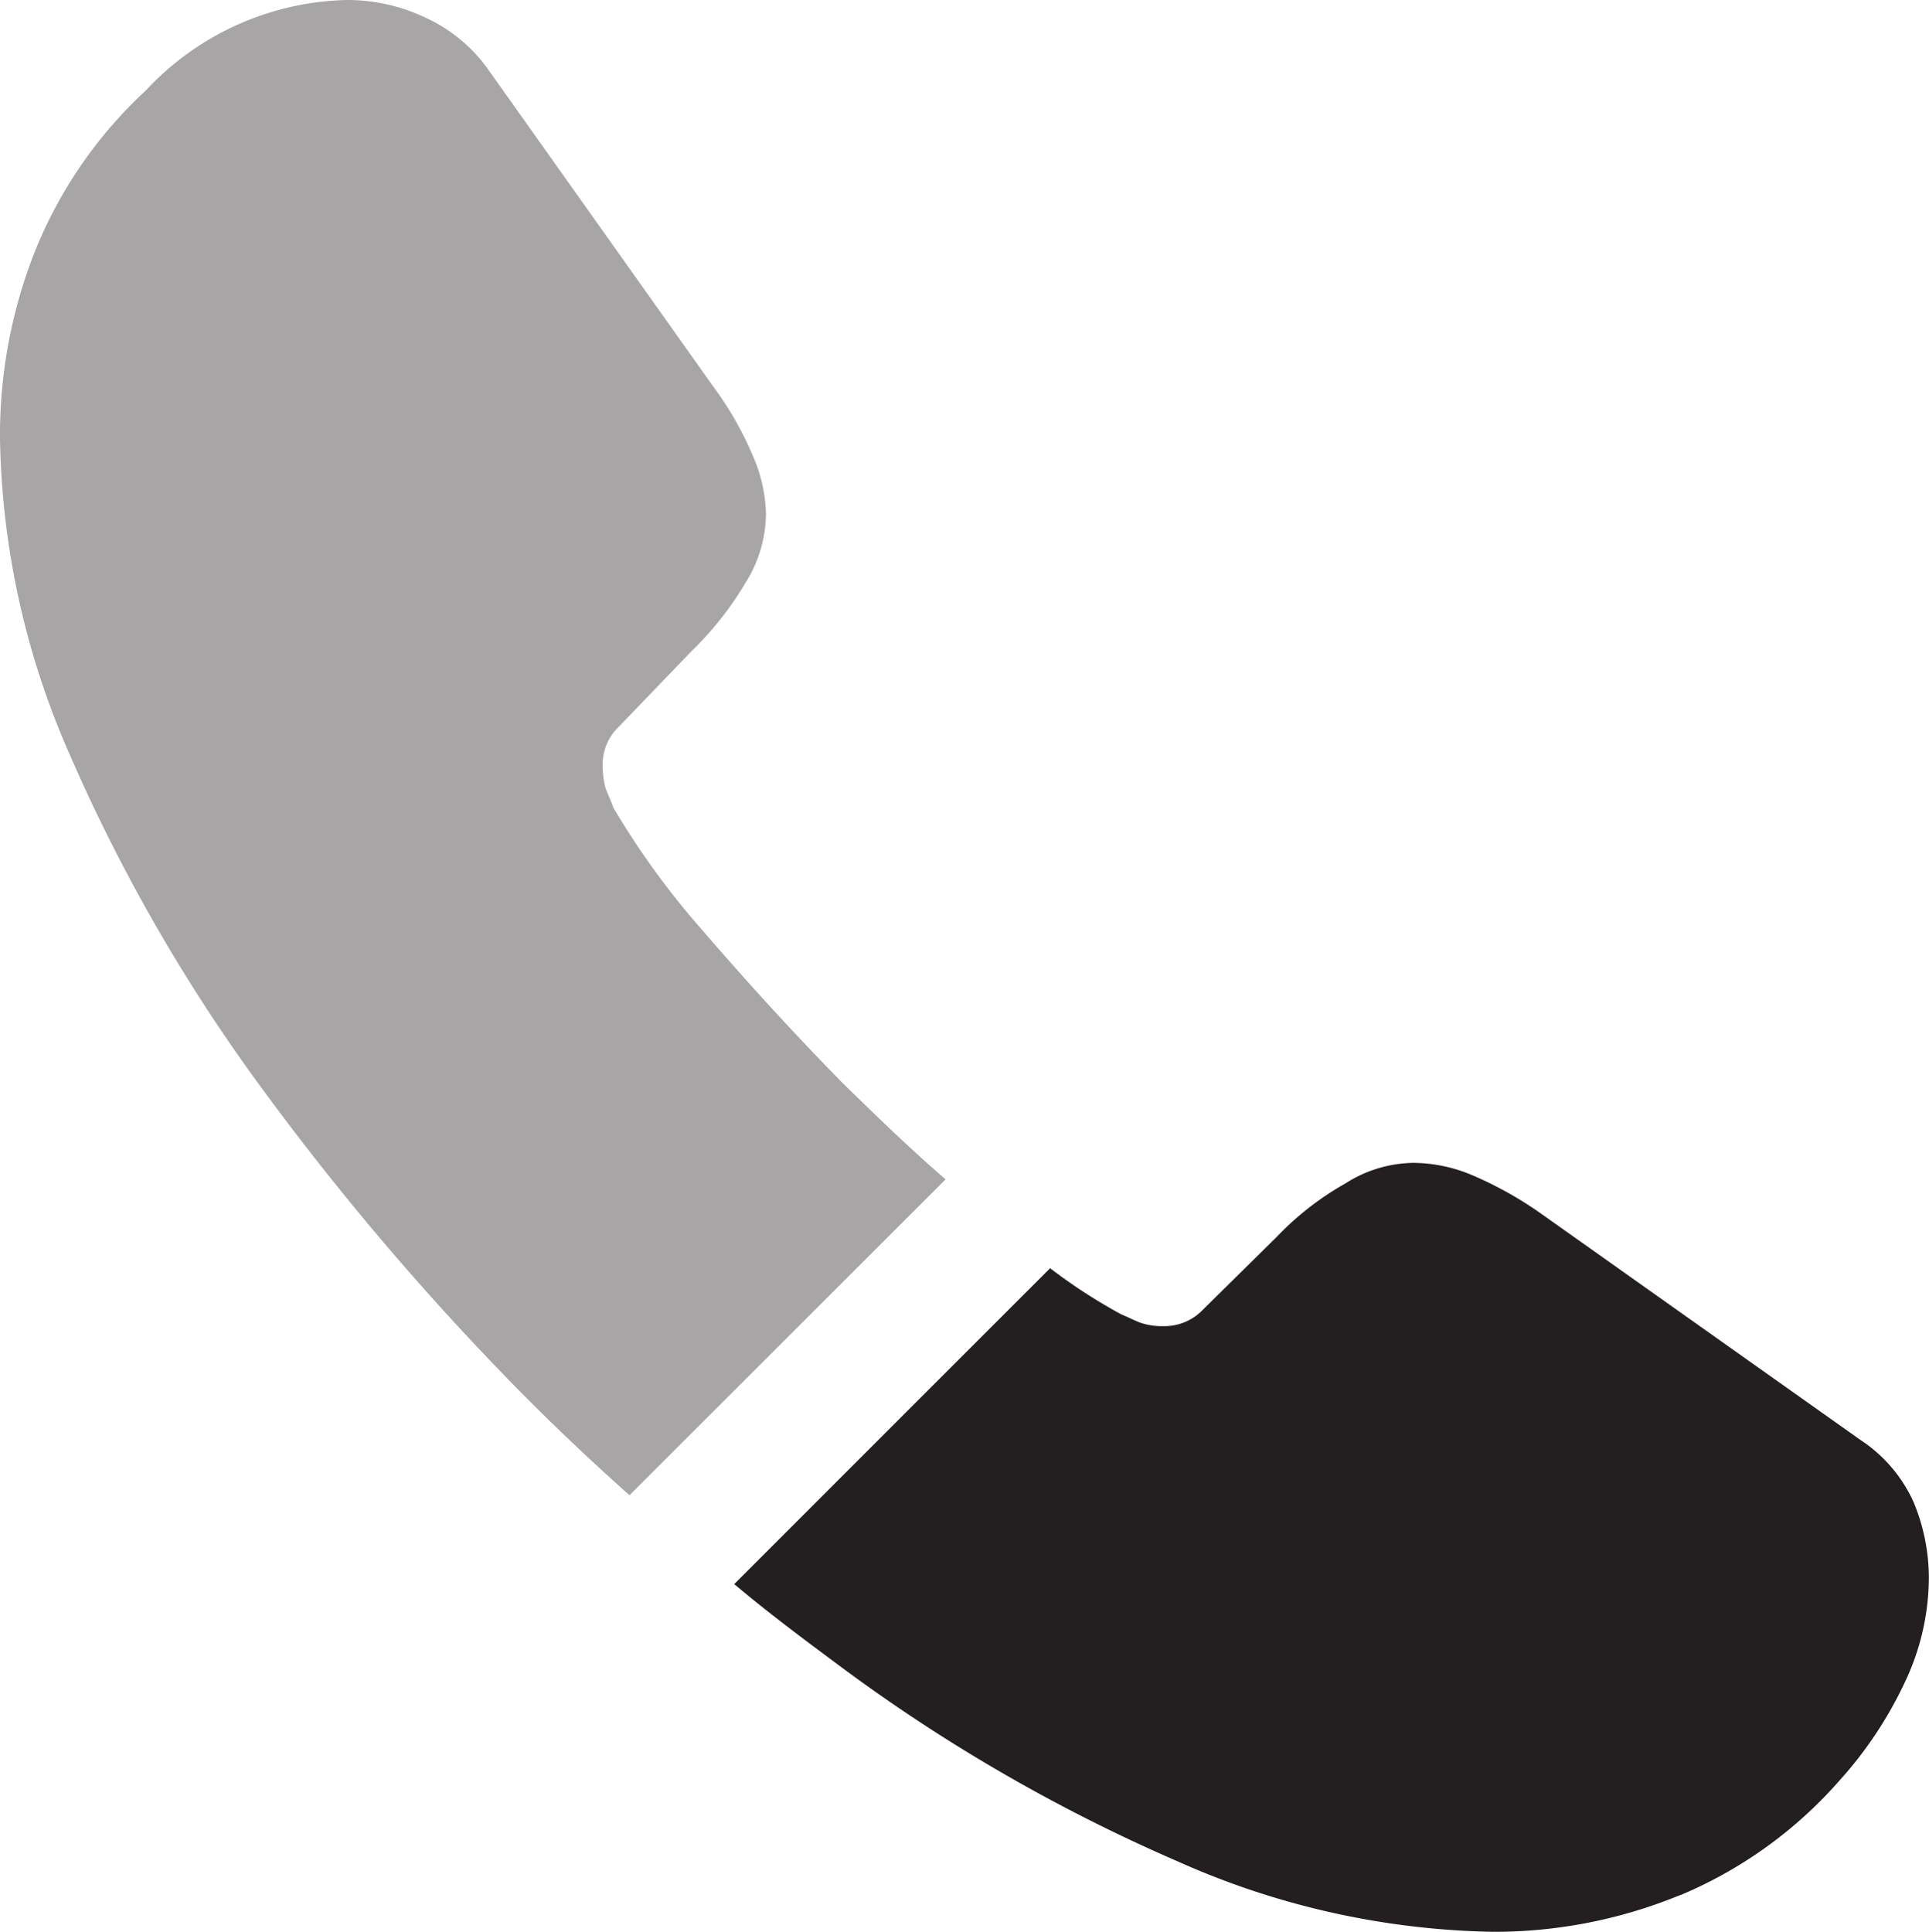
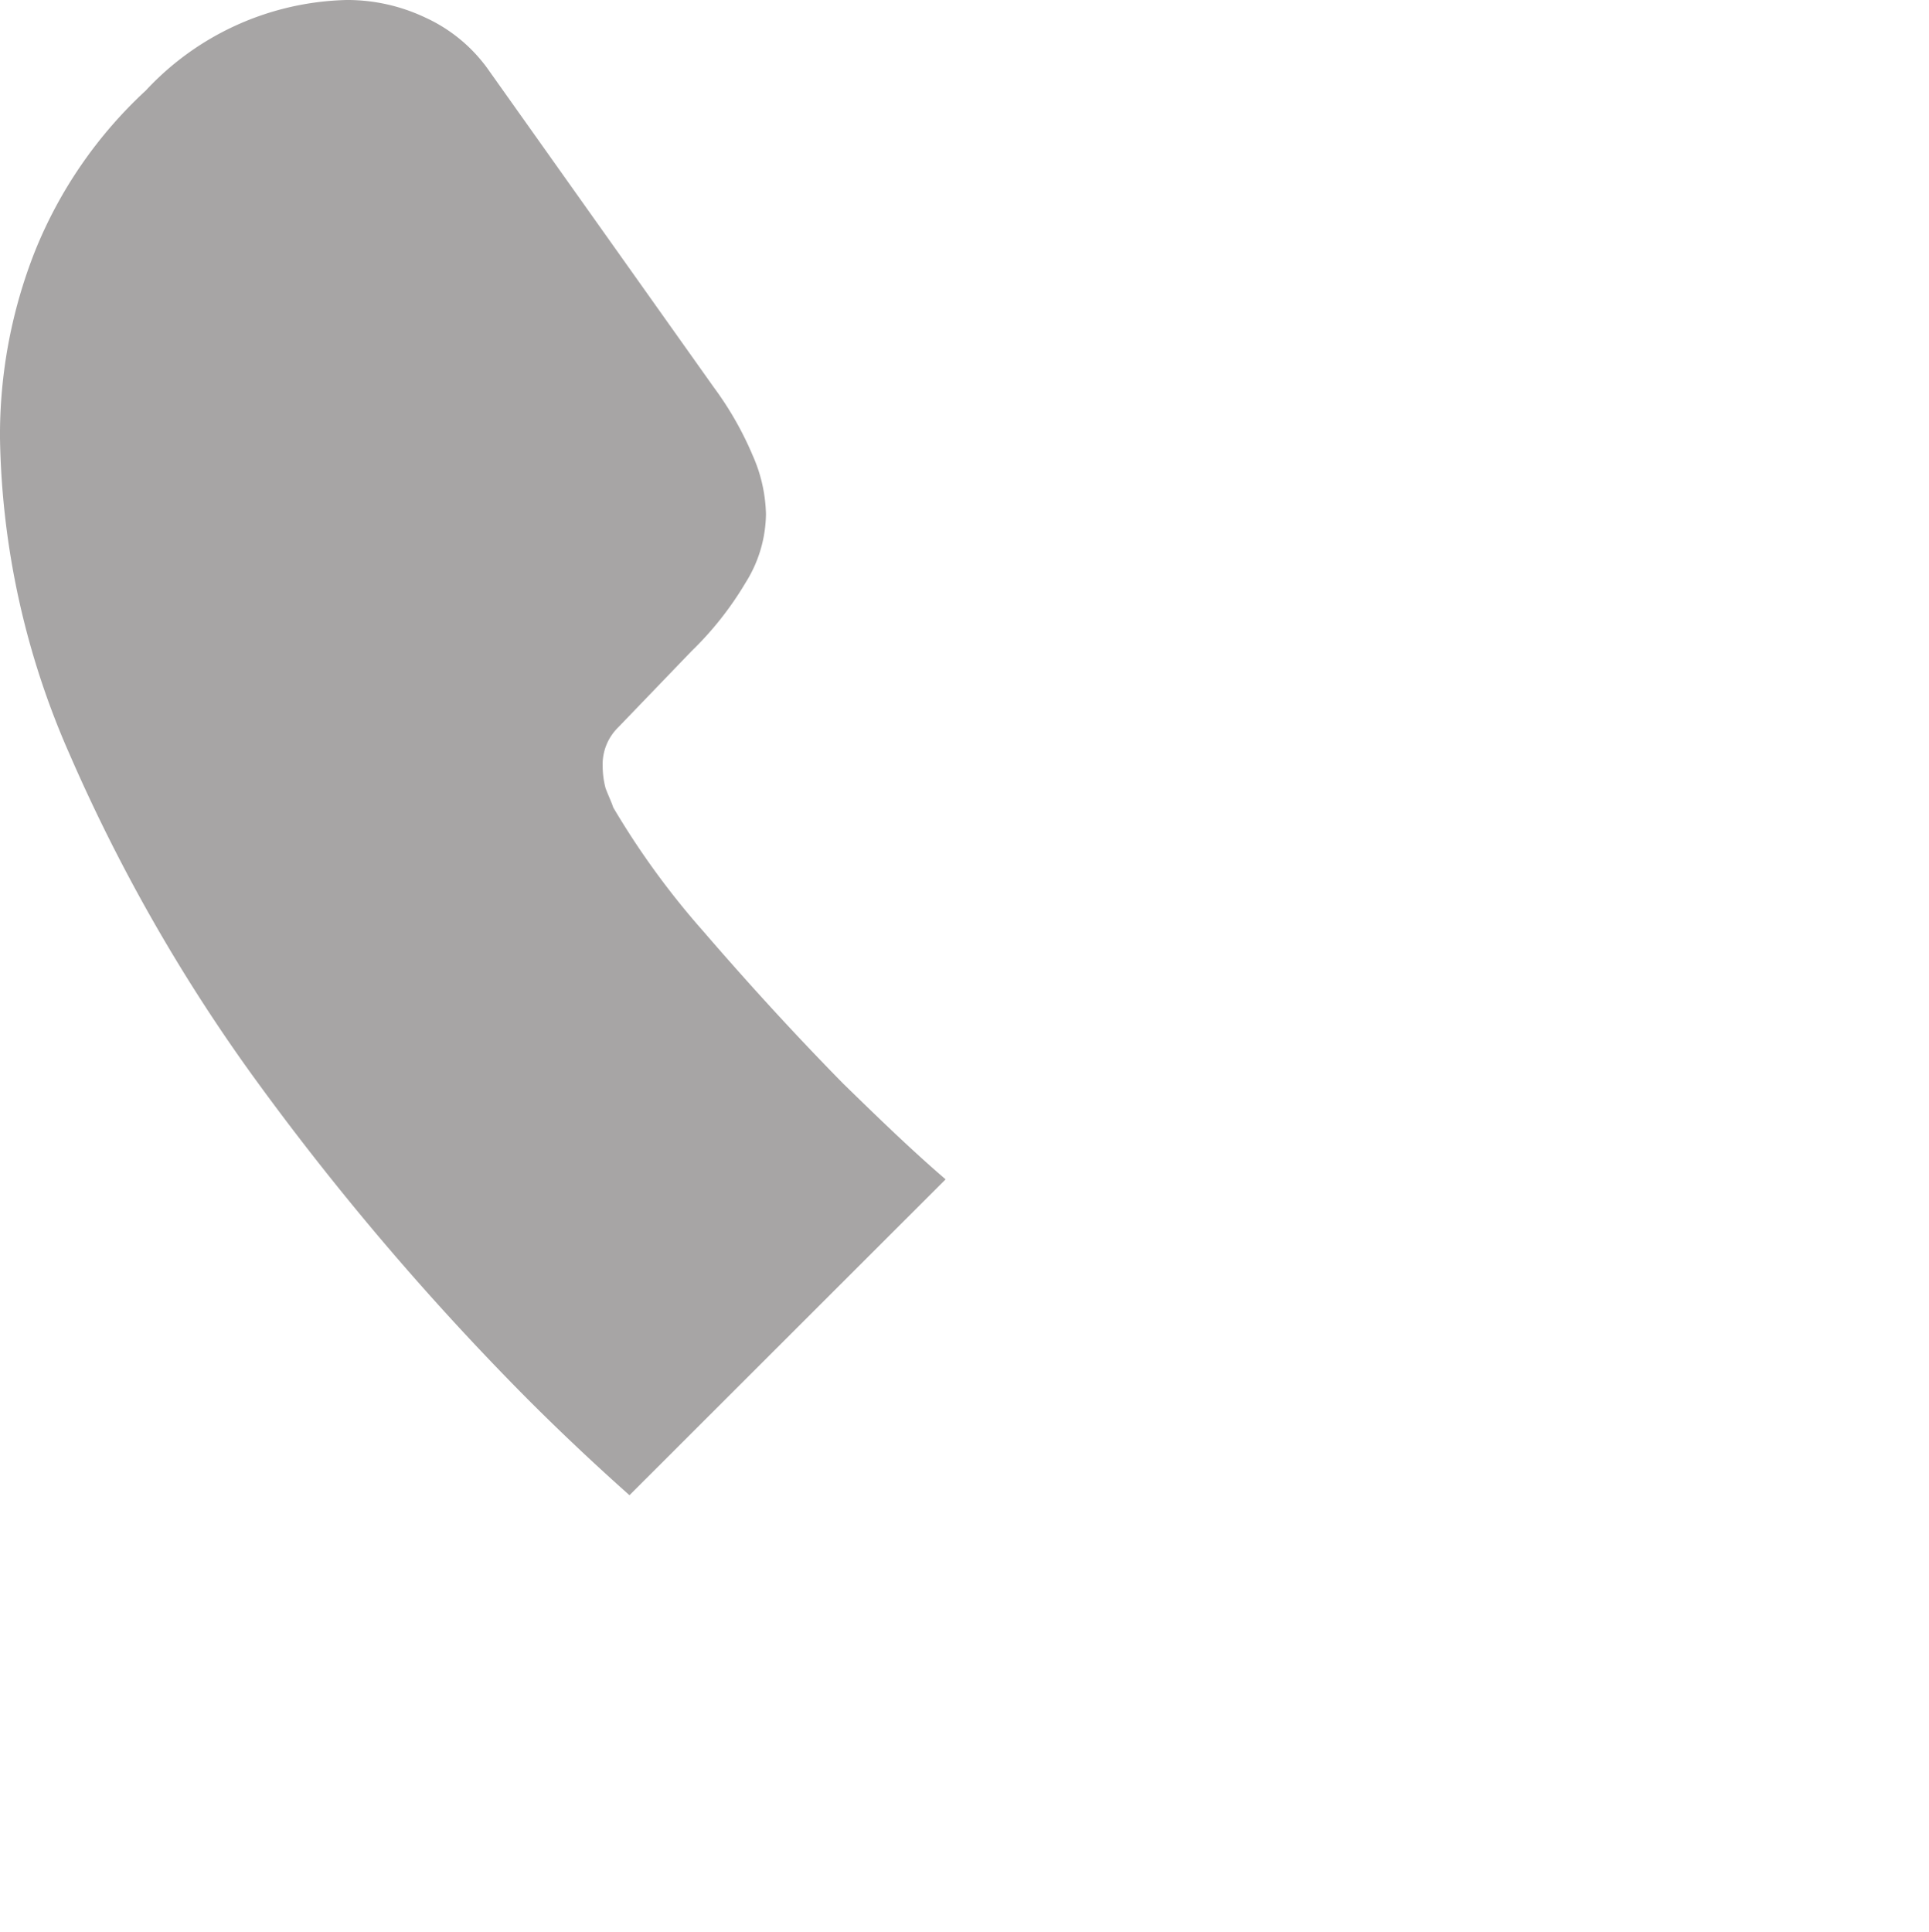
<svg xmlns="http://www.w3.org/2000/svg" width="15.322" height="15.344" viewBox="0 0 15.322 15.344">
  <g transform="translate(-2 -2)">
    <path d="M9.511,11.368,7,13.877q-.414-.368-.806-.76a21.8,21.8,0,0,1-2.141-2.509,13.678,13.678,0,0,1-1.5-2.616A6.462,6.462,0,0,1,2,5.483,3.969,3.969,0,0,1,2.276,4a3.531,3.531,0,0,1,.882-1.281A2.248,2.248,0,0,1,4.754,2a1.442,1.442,0,0,1,.621.138,1.251,1.251,0,0,1,.514.43L7.67,5.077a2.626,2.626,0,0,1,.307.537,1.213,1.213,0,0,1,.107.468,1.042,1.042,0,0,1-.161.545,2.61,2.61,0,0,1-.43.545l-.583.606a.411.411,0,0,0-.123.307.7.7,0,0,0,.023.176c.023.061.046.107.061.153a6.367,6.367,0,0,0,.714.982c.345.4.714.806,1.113,1.212C8.974,10.877,9.243,11.138,9.511,11.368Z" fill="#231f20" opacity="0.4" />
-     <path d="M19.09,17.331a1.949,1.949,0,0,1-.115.652,1.874,1.874,0,0,1-.077.184,3.166,3.166,0,0,1-.522.783,3.459,3.459,0,0,1-1.258.905c-.008,0-.015.008-.023.008a3.876,3.876,0,0,1-1.473.284,6.394,6.394,0,0,1-2.5-.56,13.476,13.476,0,0,1-2.639-1.519c-.3-.223-.6-.445-.882-.683l2.509-2.509a4.311,4.311,0,0,0,.568.368c.038.015.084.038.138.061a.53.53,0,0,0,.192.031.422.422,0,0,0,.315-.13l.583-.575a2.354,2.354,0,0,1,.552-.43A1.022,1.022,0,0,1,15,14.039a1.224,1.224,0,0,1,.468.1,2.967,2.967,0,0,1,.537.3l2.54,1.8a1.164,1.164,0,0,1,.422.491A1.574,1.574,0,0,1,19.09,17.331Z" transform="translate(-1.769 -2.802)" fill="#231f20" />
  </g>
</svg>